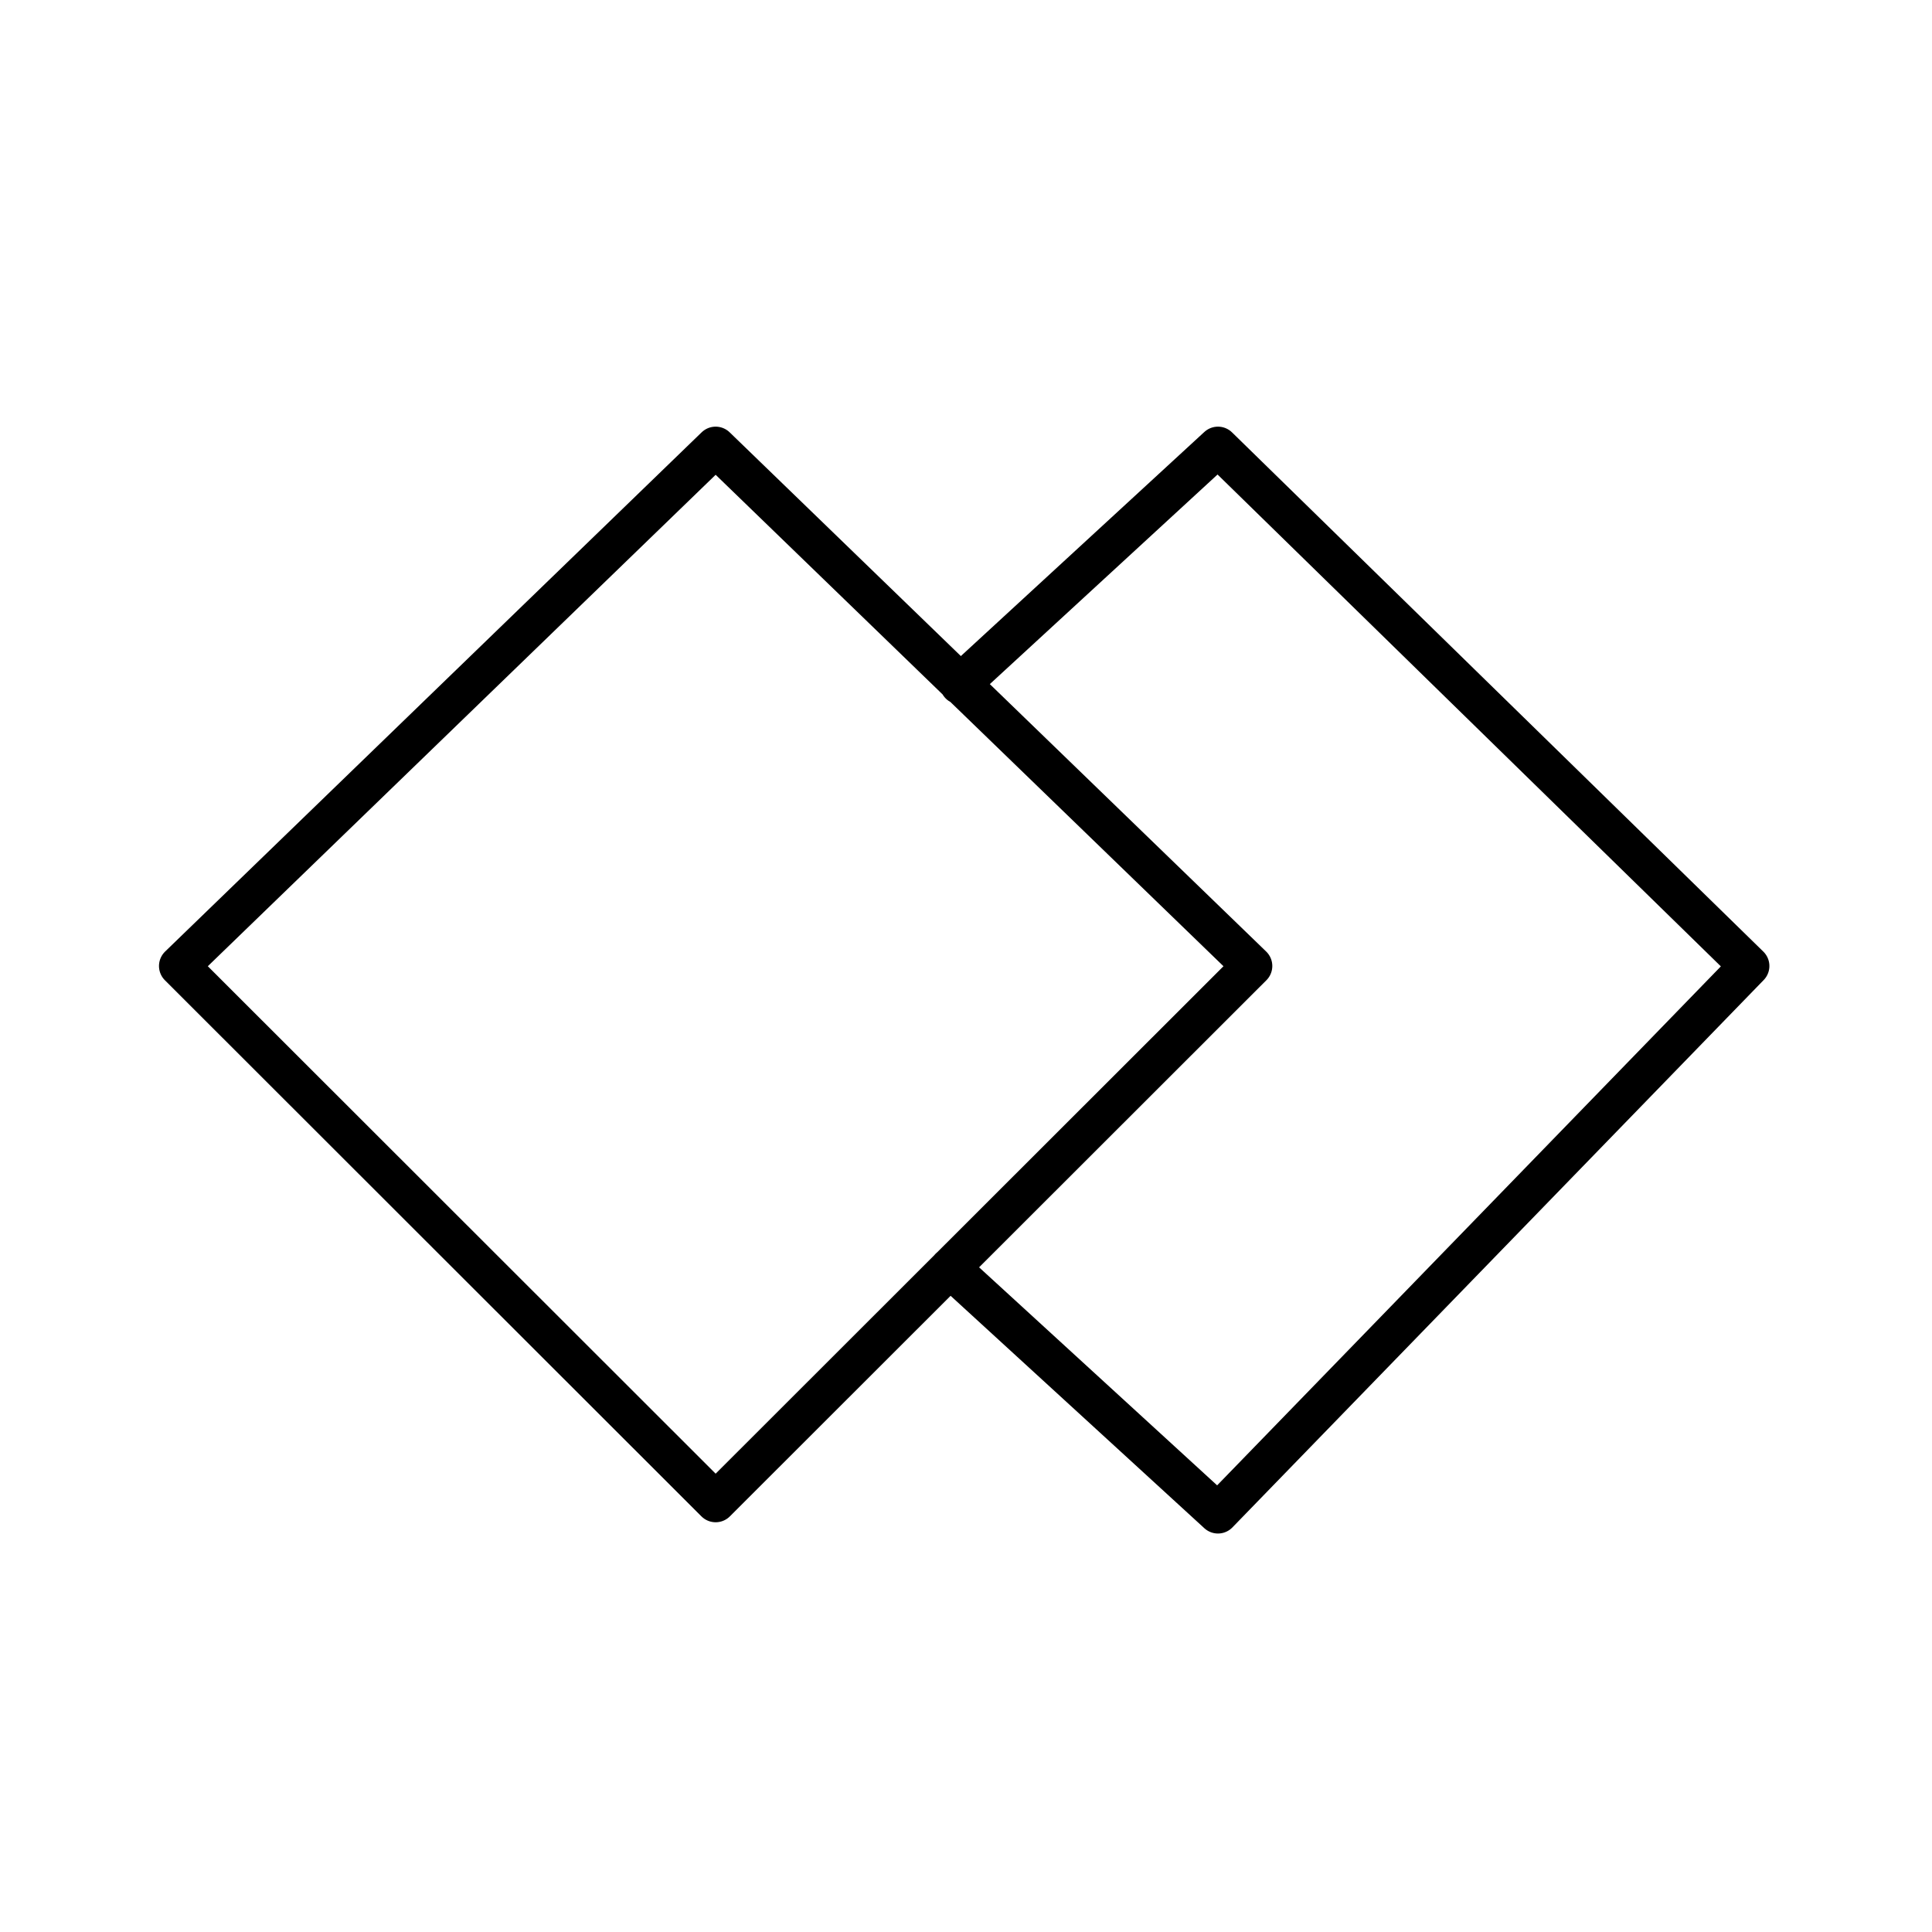
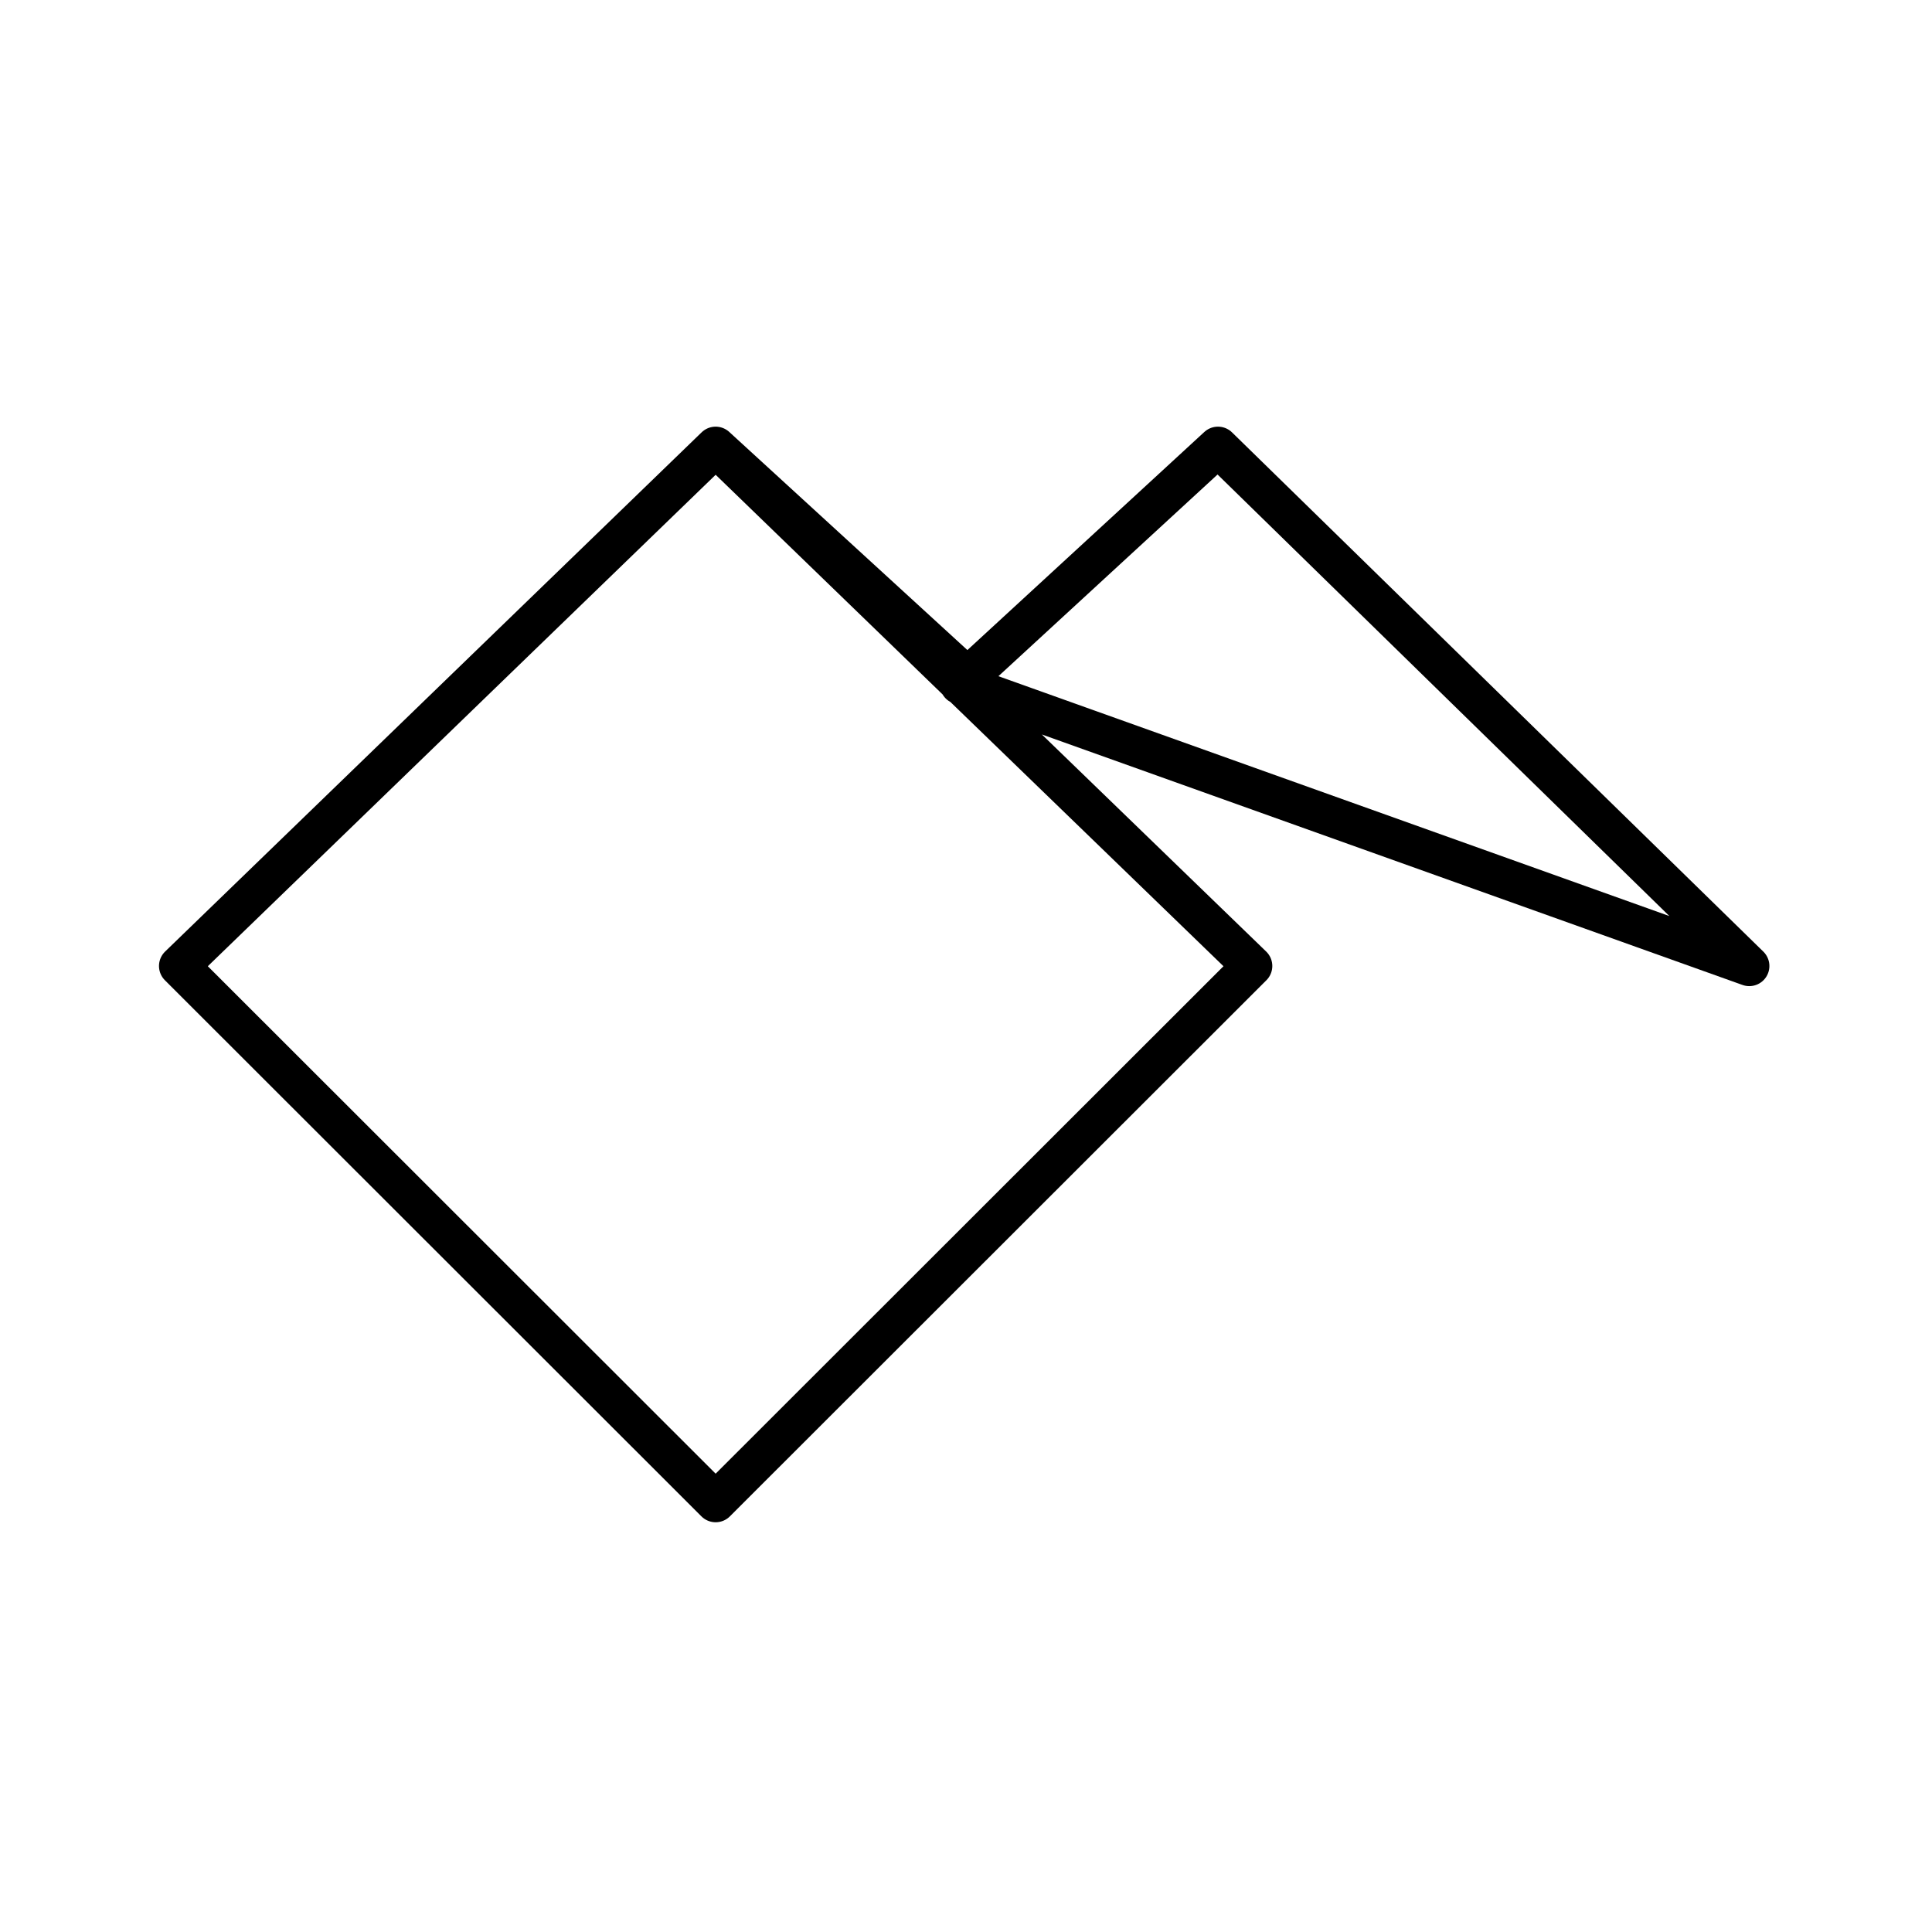
<svg xmlns="http://www.w3.org/2000/svg" width="800px" height="800px" viewBox="0 0 48 48">
  <defs>
    <style>.a{fill:none;stroke:#000000;stroke-linecap:round;stroke-linejoin:round;}</style>
  </defs>
-   <path class="a" d="M17.78,11.1,4.45,24,17.78,37.32,31.11,24ZM23.6,31.5l6.66,6.1L43.46,24,30.26,11.1,23.85,17" />
+   <path class="a" d="M17.78,11.1,4.45,24,17.78,37.32,31.11,24Zl6.66,6.1L43.46,24,30.26,11.1,23.85,17" />
</svg>